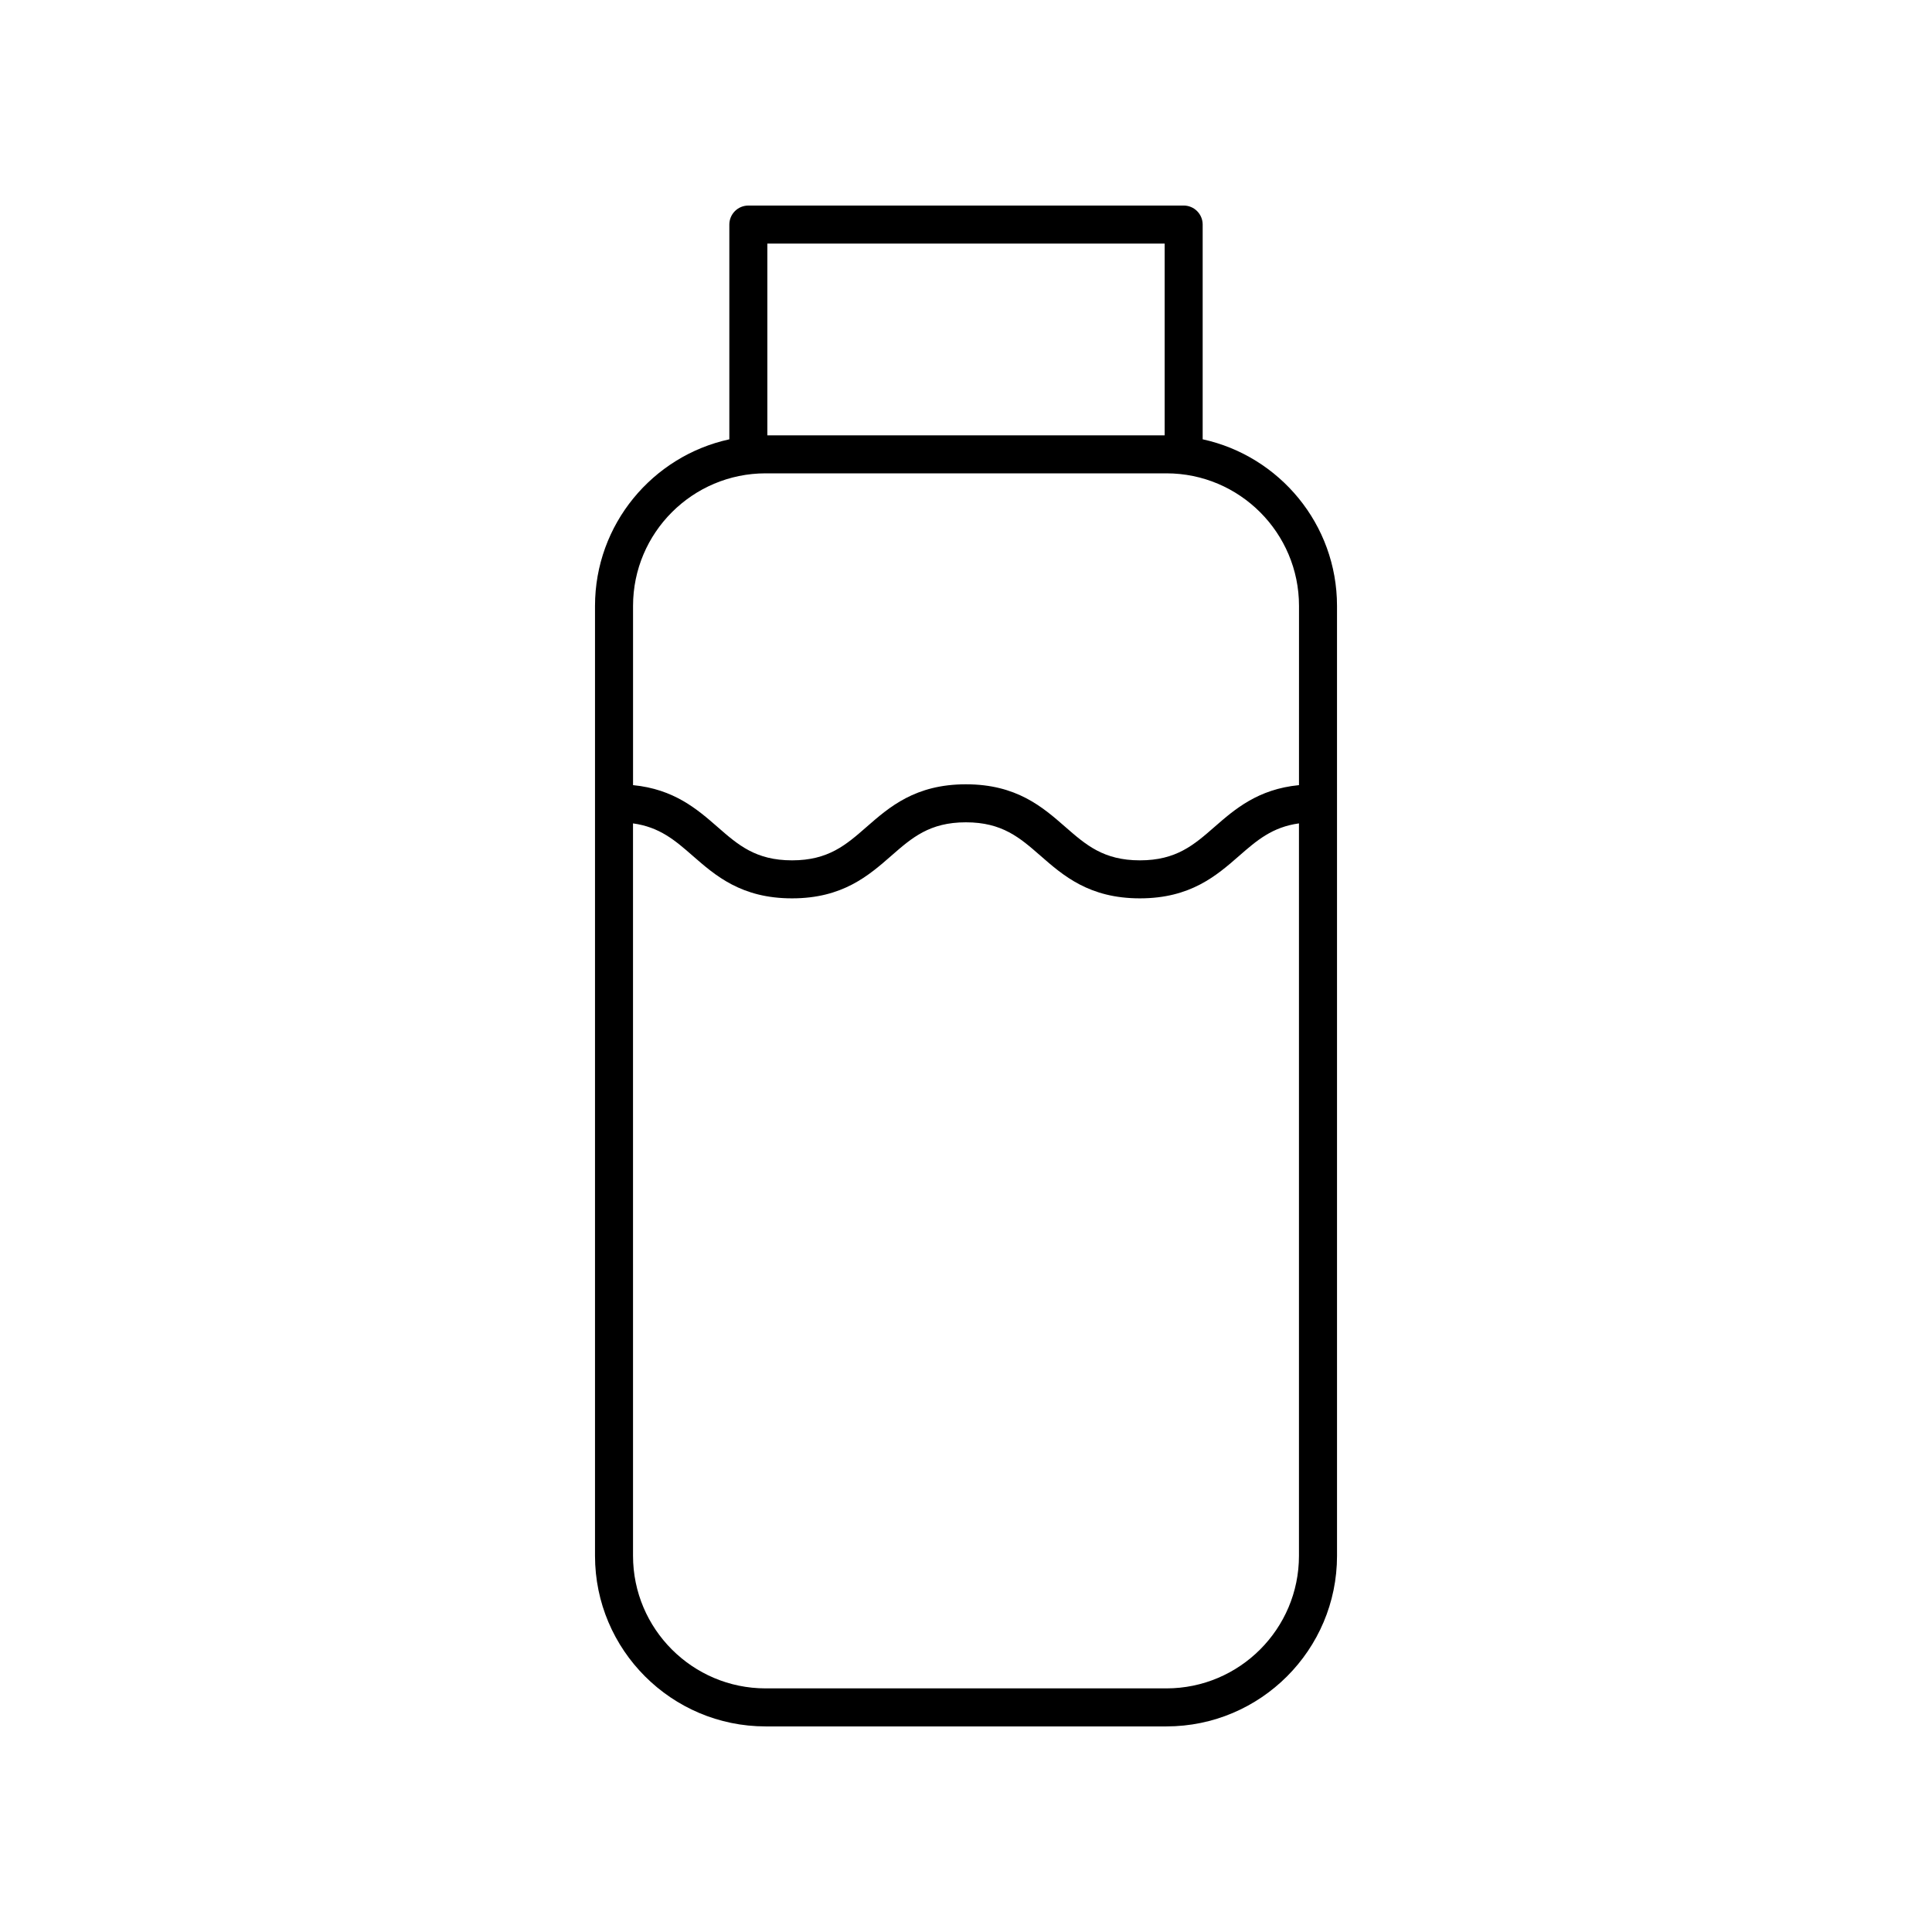
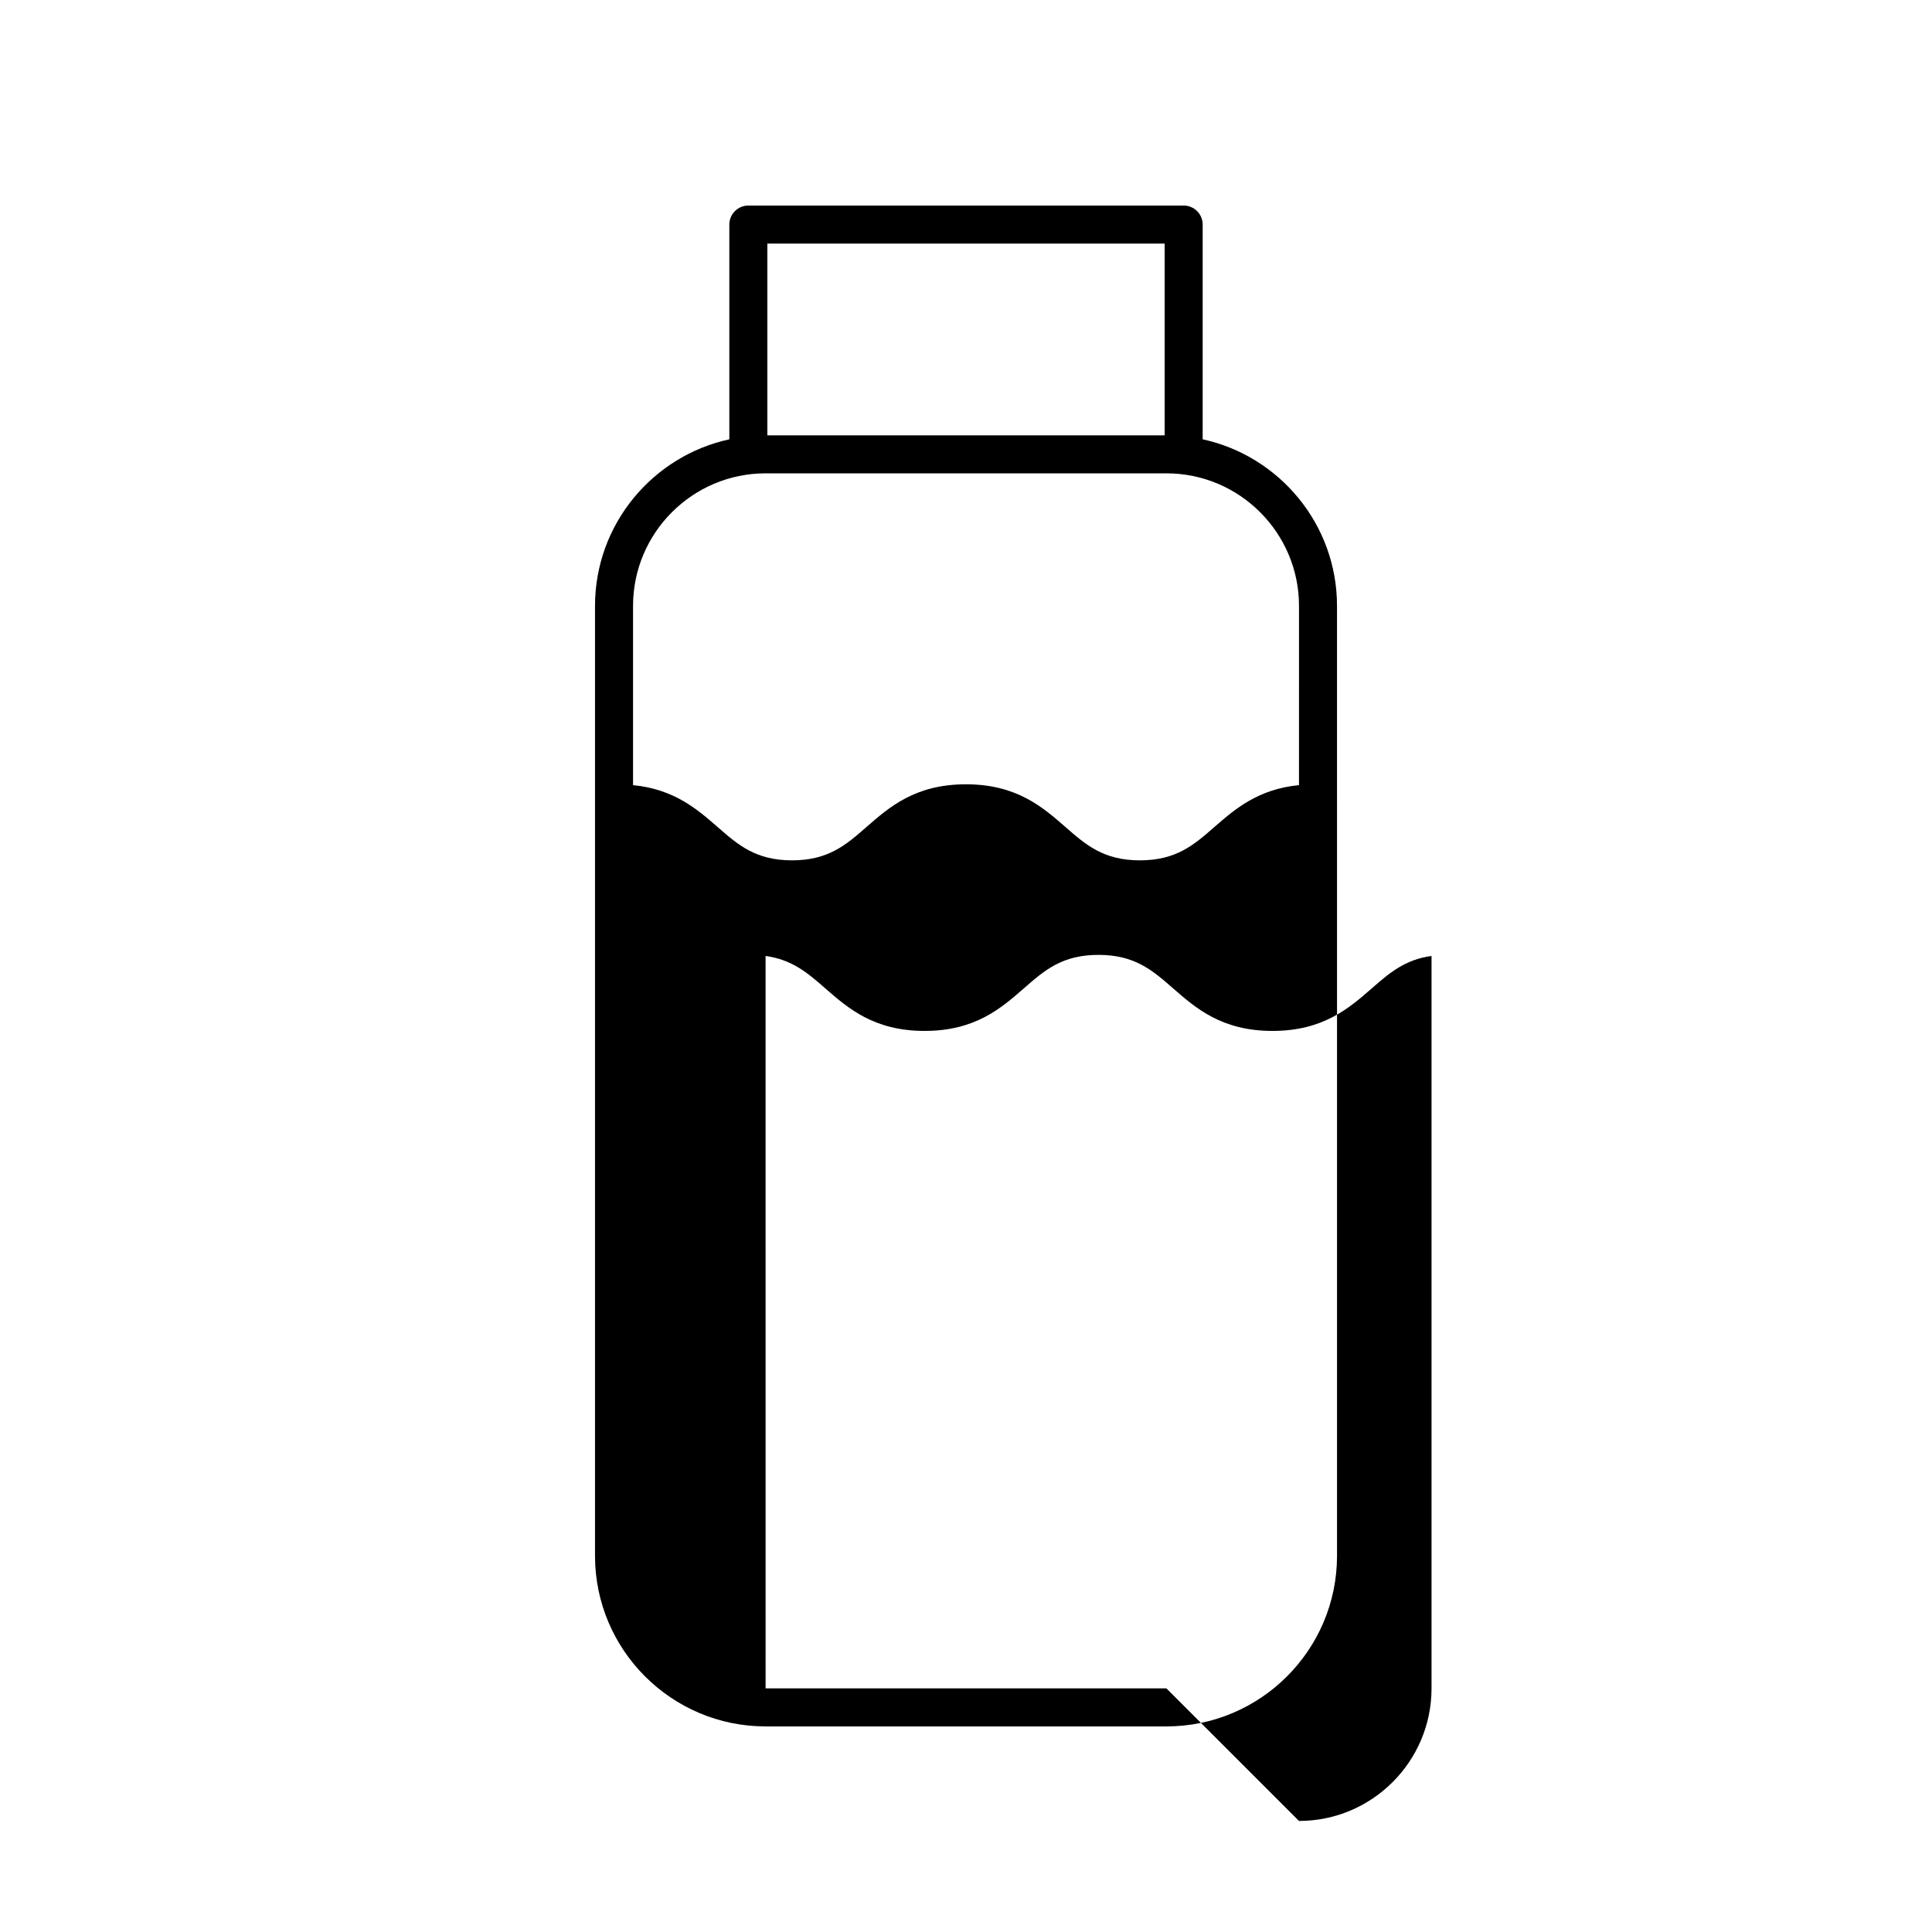
<svg xmlns="http://www.w3.org/2000/svg" fill="#000000" width="800px" height="800px" version="1.1" viewBox="144 144 512 512">
-   <path d="m462.72 260.42v-56.91c0-2.785-2.254-5.039-5.039-5.039l-115.36 0.004c-2.781 0-5.039 2.254-5.039 5.039v56.91c-20.324 4.422-35.598 22.527-35.598 44.16v251.73c0 24.922 20.281 45.203 45.211 45.203h106.22c24.93 0 45.211-20.281 45.211-45.211l-0.004-251.73c0-21.629-15.273-39.734-35.598-44.156zm-10.074-51.871v50.82h-105.29v-50.82zm0.465 382.89h-106.22c-19.371 0-35.133-15.758-35.133-35.133l-0.004-194.1c7.055 0.973 11.16 4.512 15.773 8.547 6.07 5.305 12.945 11.32 26.363 11.32 13.41 0 20.289-6.016 26.355-11.32 5.418-4.738 10.098-8.832 19.723-8.832 9.637 0 14.316 4.094 19.738 8.832 6.07 5.309 12.953 11.32 26.375 11.32 13.418 0 20.301-6.012 26.371-11.32 4.617-4.035 8.723-7.574 15.785-8.547v194.1c0.004 19.375-15.758 35.133-35.129 35.133zm35.133-239.37c-10.852 1.059-16.977 6.344-22.414 11.098-5.422 4.738-10.102 8.832-19.738 8.832-9.637 0-14.32-4.094-19.742-8.832-6.07-5.309-12.953-11.32-26.371-11.32-13.41 0-20.289 6.016-26.355 11.32-5.418 4.738-10.098 8.832-19.723 8.832-9.633 0-14.312-4.094-19.73-8.832-5.434-4.75-11.559-10.035-22.406-11.098v-47.496c0-19.375 15.762-35.133 35.133-35.133h106.22c19.371 0 35.133 15.758 35.133 35.133z" />
+   <path d="m462.72 260.42v-56.91c0-2.785-2.254-5.039-5.039-5.039l-115.36 0.004c-2.781 0-5.039 2.254-5.039 5.039v56.91c-20.324 4.422-35.598 22.527-35.598 44.16v251.73c0 24.922 20.281 45.203 45.211 45.203h106.22c24.93 0 45.211-20.281 45.211-45.211l-0.004-251.73c0-21.629-15.273-39.734-35.598-44.156zm-10.074-51.871v50.82h-105.29v-50.82zm0.465 382.89h-106.22l-0.004-194.1c7.055 0.973 11.16 4.512 15.773 8.547 6.07 5.305 12.945 11.32 26.363 11.32 13.41 0 20.289-6.016 26.355-11.32 5.418-4.738 10.098-8.832 19.723-8.832 9.637 0 14.316 4.094 19.738 8.832 6.07 5.309 12.953 11.32 26.375 11.32 13.418 0 20.301-6.012 26.371-11.32 4.617-4.035 8.723-7.574 15.785-8.547v194.1c0.004 19.375-15.758 35.133-35.129 35.133zm35.133-239.37c-10.852 1.059-16.977 6.344-22.414 11.098-5.422 4.738-10.102 8.832-19.738 8.832-9.637 0-14.32-4.094-19.742-8.832-6.07-5.309-12.953-11.32-26.371-11.32-13.41 0-20.289 6.016-26.355 11.32-5.418 4.738-10.098 8.832-19.723 8.832-9.633 0-14.312-4.094-19.73-8.832-5.434-4.75-11.559-10.035-22.406-11.098v-47.496c0-19.375 15.762-35.133 35.133-35.133h106.22c19.371 0 35.133 15.758 35.133 35.133z" />
</svg>